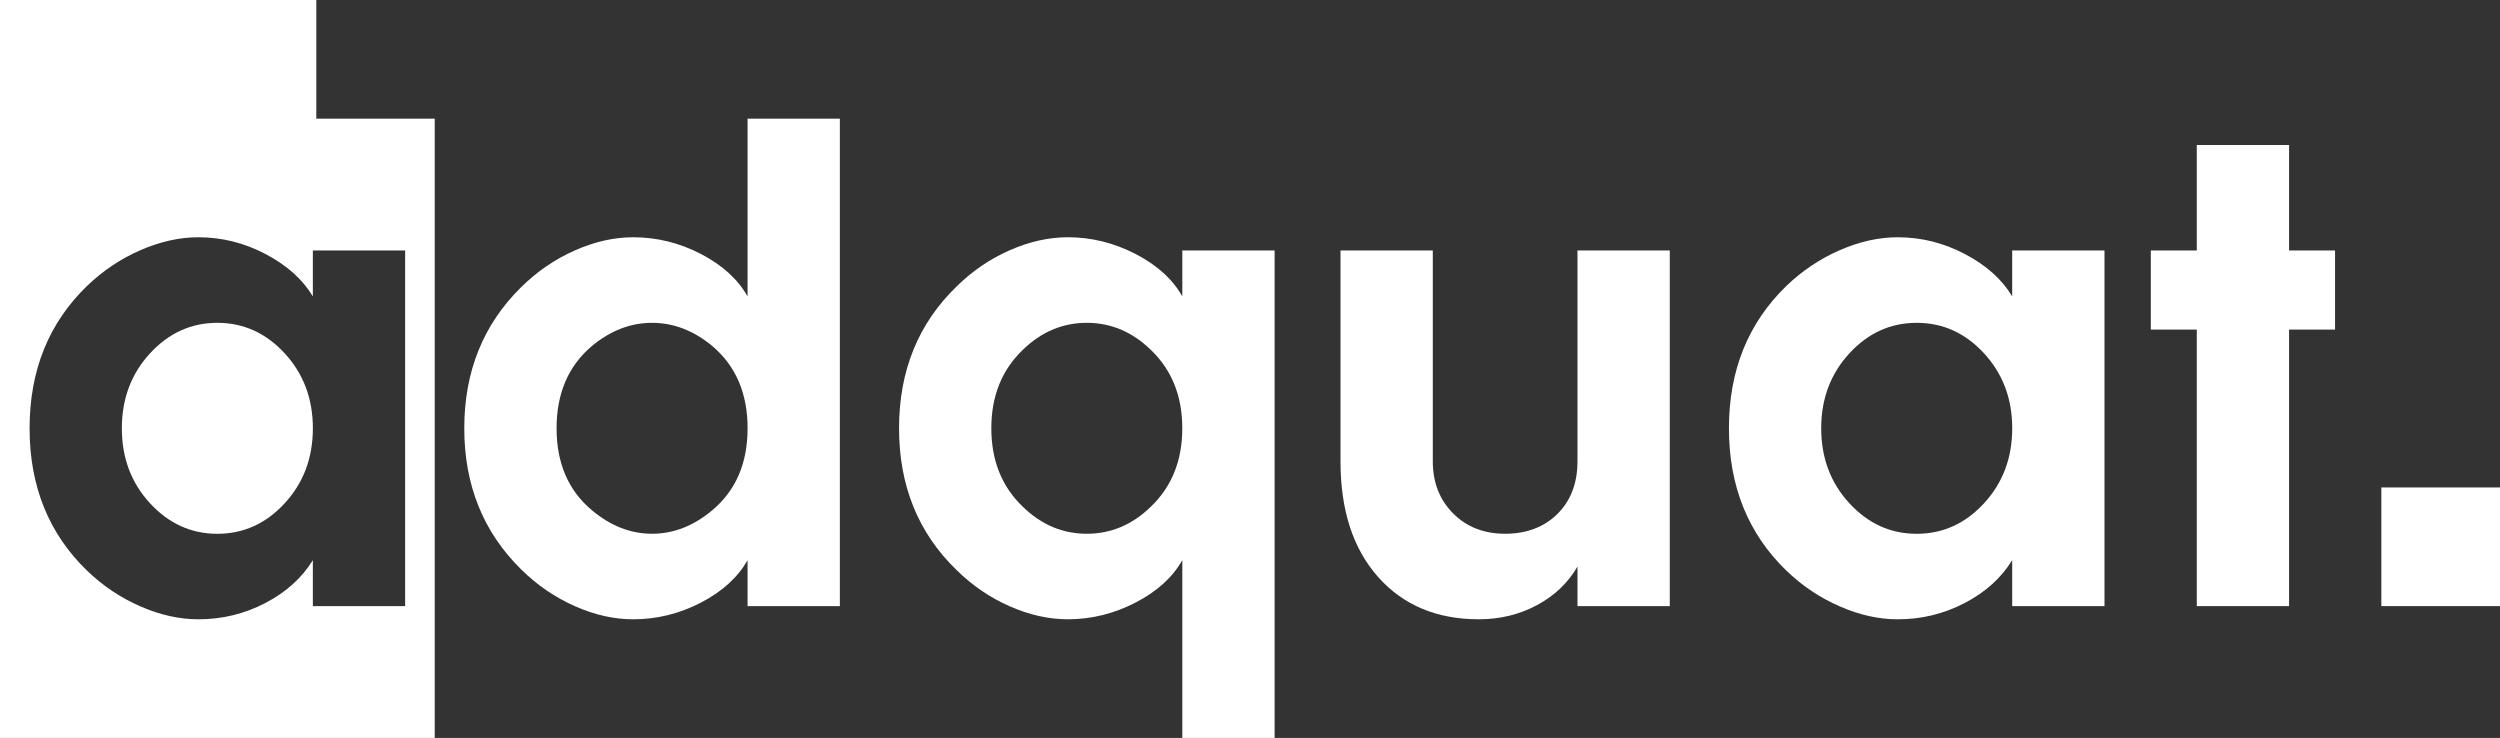
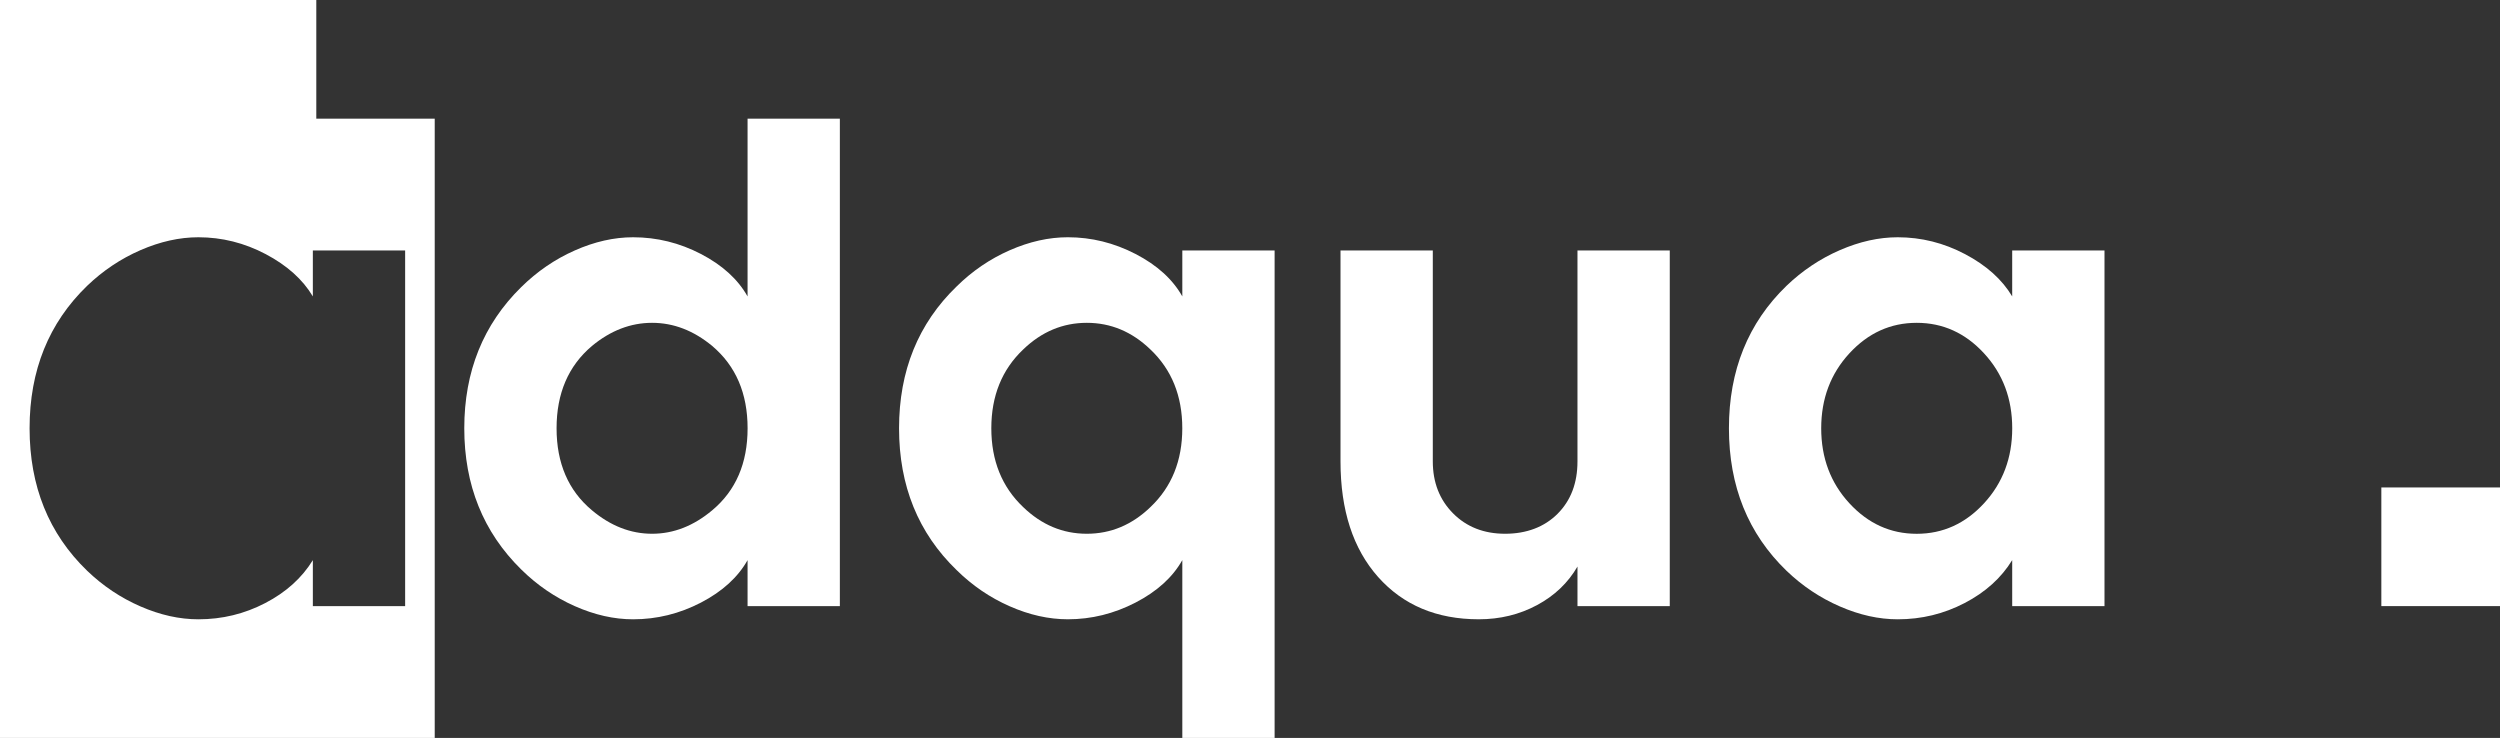
<svg xmlns="http://www.w3.org/2000/svg" id="Calque_1" data-name="Calque 1" viewBox="0 0 1080 318.79">
  <rect x="0" y="0" width="1080" height="318.79" fill="#333333" stroke="none" />
  <defs>
    <style>
      .cls-1 {
        fill: #fff;
      }
    </style>
  </defs>
  <g id="Adquat">
    <rect id="Carré" class="cls-1" x="1028.74" y="210.58" width="51.26" height="51.26" />
    <g>
      <path class="cls-1" d="M362.82,51.26v210.58h-39.87v-19.86c-4.17,7.41-10.88,13.52-20.14,18.34-9.26,4.81-19.03,7.22-29.31,7.22-8.24,0-16.65-1.9-25.21-5.7-8.56-3.8-16.27-9.07-23.13-15.84-16.39-16.11-24.59-36.44-24.59-60.98s8.2-44.87,24.59-60.98c6.85-6.76,14.56-12.04,23.13-15.84,8.57-3.8,16.97-5.7,25.21-5.7,10.28,0,20.05,2.41,29.31,7.22,9.26,4.82,15.97,10.93,20.14,18.34V51.26h39.87ZM281.7,139.46c-9.26,0-17.92,3.33-25.98,10-10.19,8.61-15.28,20.47-15.28,35.56s5.09,26.9,15.28,35.42c8.06,6.76,16.71,10.14,25.98,10.14s17.92-3.38,25.98-10.14c10.19-8.52,15.28-20.33,15.28-35.42s-5.09-26.95-15.28-35.56c-8.06-6.67-16.72-10-25.98-10Z" />
      <path class="cls-1" d="M510.76,318.79v-76.82c-4.17,7.41-10.9,13.52-20.21,18.34-9.3,4.81-19.05,7.22-29.24,7.22-8.24,0-16.62-1.87-25.14-5.63-8.52-3.75-16.16-8.96-22.92-15.63-16.58-16.02-24.86-36.44-24.86-61.26s8.29-45.24,24.86-61.26c6.76-6.67,14.4-11.88,22.92-15.63,8.52-3.75,16.9-5.63,25.14-5.63,10.19,0,19.93,2.41,29.24,7.22,9.31,4.82,16.05,10.93,20.21,18.34v-19.86h39.87v210.58h-39.87ZM469.5,139.46c-10.37,0-19.54,3.84-27.5,11.53-9.17,8.71-13.75,20.05-13.75,34.03s4.58,25.33,13.75,34.03c7.96,7.69,17.13,11.53,27.5,11.53s19.54-3.84,27.5-11.53c9.17-8.7,13.75-20.05,13.75-34.03s-4.58-25.33-13.75-34.03c-7.97-7.69-17.13-11.53-27.5-11.53Z" />
      <path class="cls-1" d="M721.34,261.84h-39.87v-17.09c-4.08,7.04-9.91,12.6-17.5,16.67-7.59,4.07-15.97,6.11-25.14,6.11-18.15,0-32.64-6.09-43.48-18.26-10.83-12.18-16.25-28.82-16.25-49.94v-91.12h39.87v91.12c0,9.08,2.92,16.55,8.75,22.43,5.83,5.88,13.34,8.82,22.5,8.82s16.9-2.87,22.64-8.61c5.74-5.74,8.61-13.29,8.61-22.64v-91.12h39.87v153.63Z" />
      <path class="cls-1" d="M909.14,108.21v153.63h-39.87v-19.86c-4.72,7.69-11.58,13.87-20.56,18.54-8.98,4.68-18.61,7.02-28.89,7.02-8.15,0-16.48-1.85-25-5.56-8.52-3.7-16.21-8.84-23.06-15.42-16.58-16.02-24.86-36.53-24.86-61.54s8.29-45.51,24.86-61.54c6.85-6.57,14.54-11.71,23.06-15.42,8.52-3.7,16.85-5.56,25-5.56,10.19,0,19.89,2.43,29.1,7.29,9.21,4.86,15.99,10.95,20.35,18.26v-19.86h39.87ZM828.02,139.46c-11.3,0-21,4.4-29.1,13.2-8.1,8.8-12.16,19.59-12.16,32.37s4.05,23.57,12.16,32.37c8.1,8.8,17.8,13.2,29.1,13.2s21-4.4,29.1-13.2c8.1-8.8,12.16-19.59,12.16-32.37s-4.05-23.57-12.16-32.37c-8.1-8.8-17.8-13.2-29.1-13.2Z" />
-       <path class="cls-1" d="M949.01,261.84v-119.46h-19.86v-34.17h19.86v-45.56h39.87v45.56h19.86v34.17h-19.86v119.46h-39.87Z" />
    </g>
    <g>
-       <path class="cls-1" d="M93.9,139.46c-11.3,0-21,4.4-29.1,13.2-8.1,8.8-12.16,19.59-12.16,32.37s4.05,23.57,12.16,32.37c8.1,8.8,17.8,13.2,29.1,13.2s21-4.4,29.1-13.2c8.1-8.8,12.16-19.59,12.16-32.37s-4.05-23.57-12.16-32.37c-8.1-8.8-17.8-13.2-29.1-13.2Z" />
      <path class="cls-1" d="M136.64,51.26V0H0v318.79h187.8V51.26h-51.17ZM175.02,261.84h-39.87v-19.86c-4.72,7.69-11.58,13.87-20.56,18.54-8.98,4.68-18.61,7.02-28.89,7.02-8.15,0-16.48-1.85-25-5.56-8.52-3.7-16.21-8.84-23.06-15.42-16.58-16.02-24.86-36.53-24.86-61.54s8.29-45.51,24.86-61.54c6.85-6.57,14.54-11.71,23.06-15.42,8.52-3.7,16.85-5.56,25-5.56,10.19,0,19.89,2.43,29.1,7.29,9.21,4.86,15.99,10.95,20.35,18.26v-19.86h39.87v153.63Z" />
    </g>
  </g>
</svg>